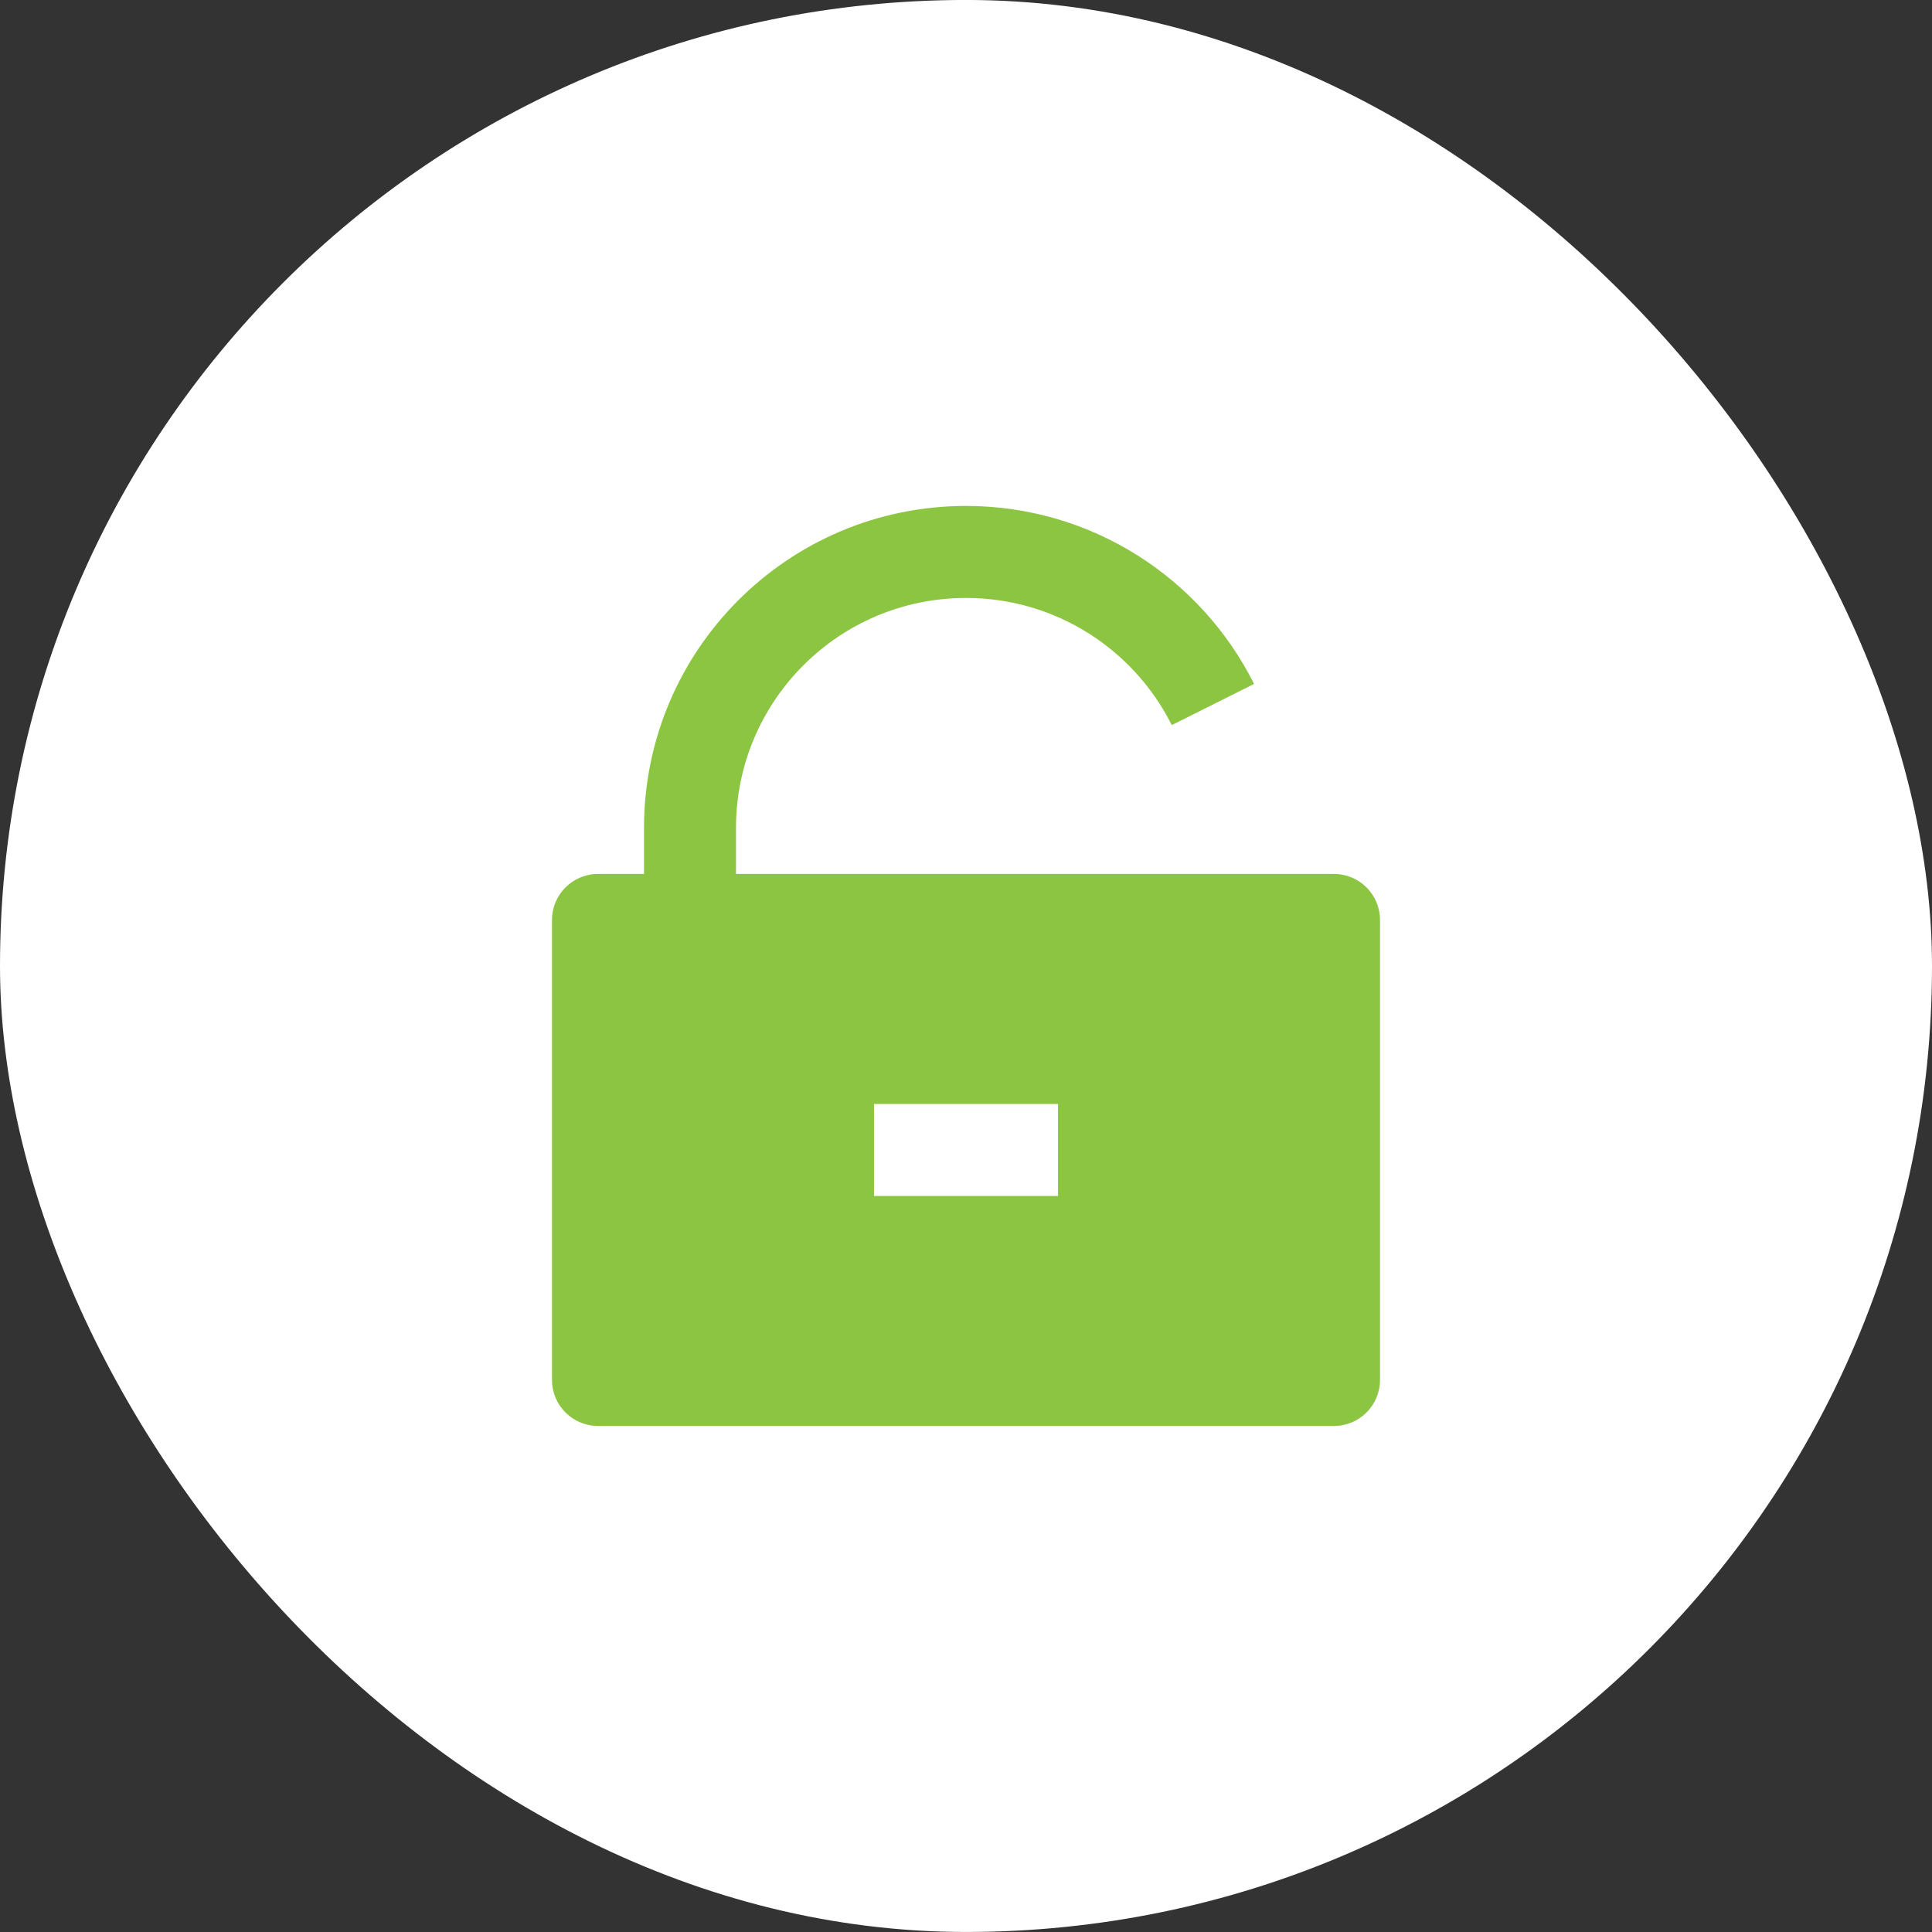
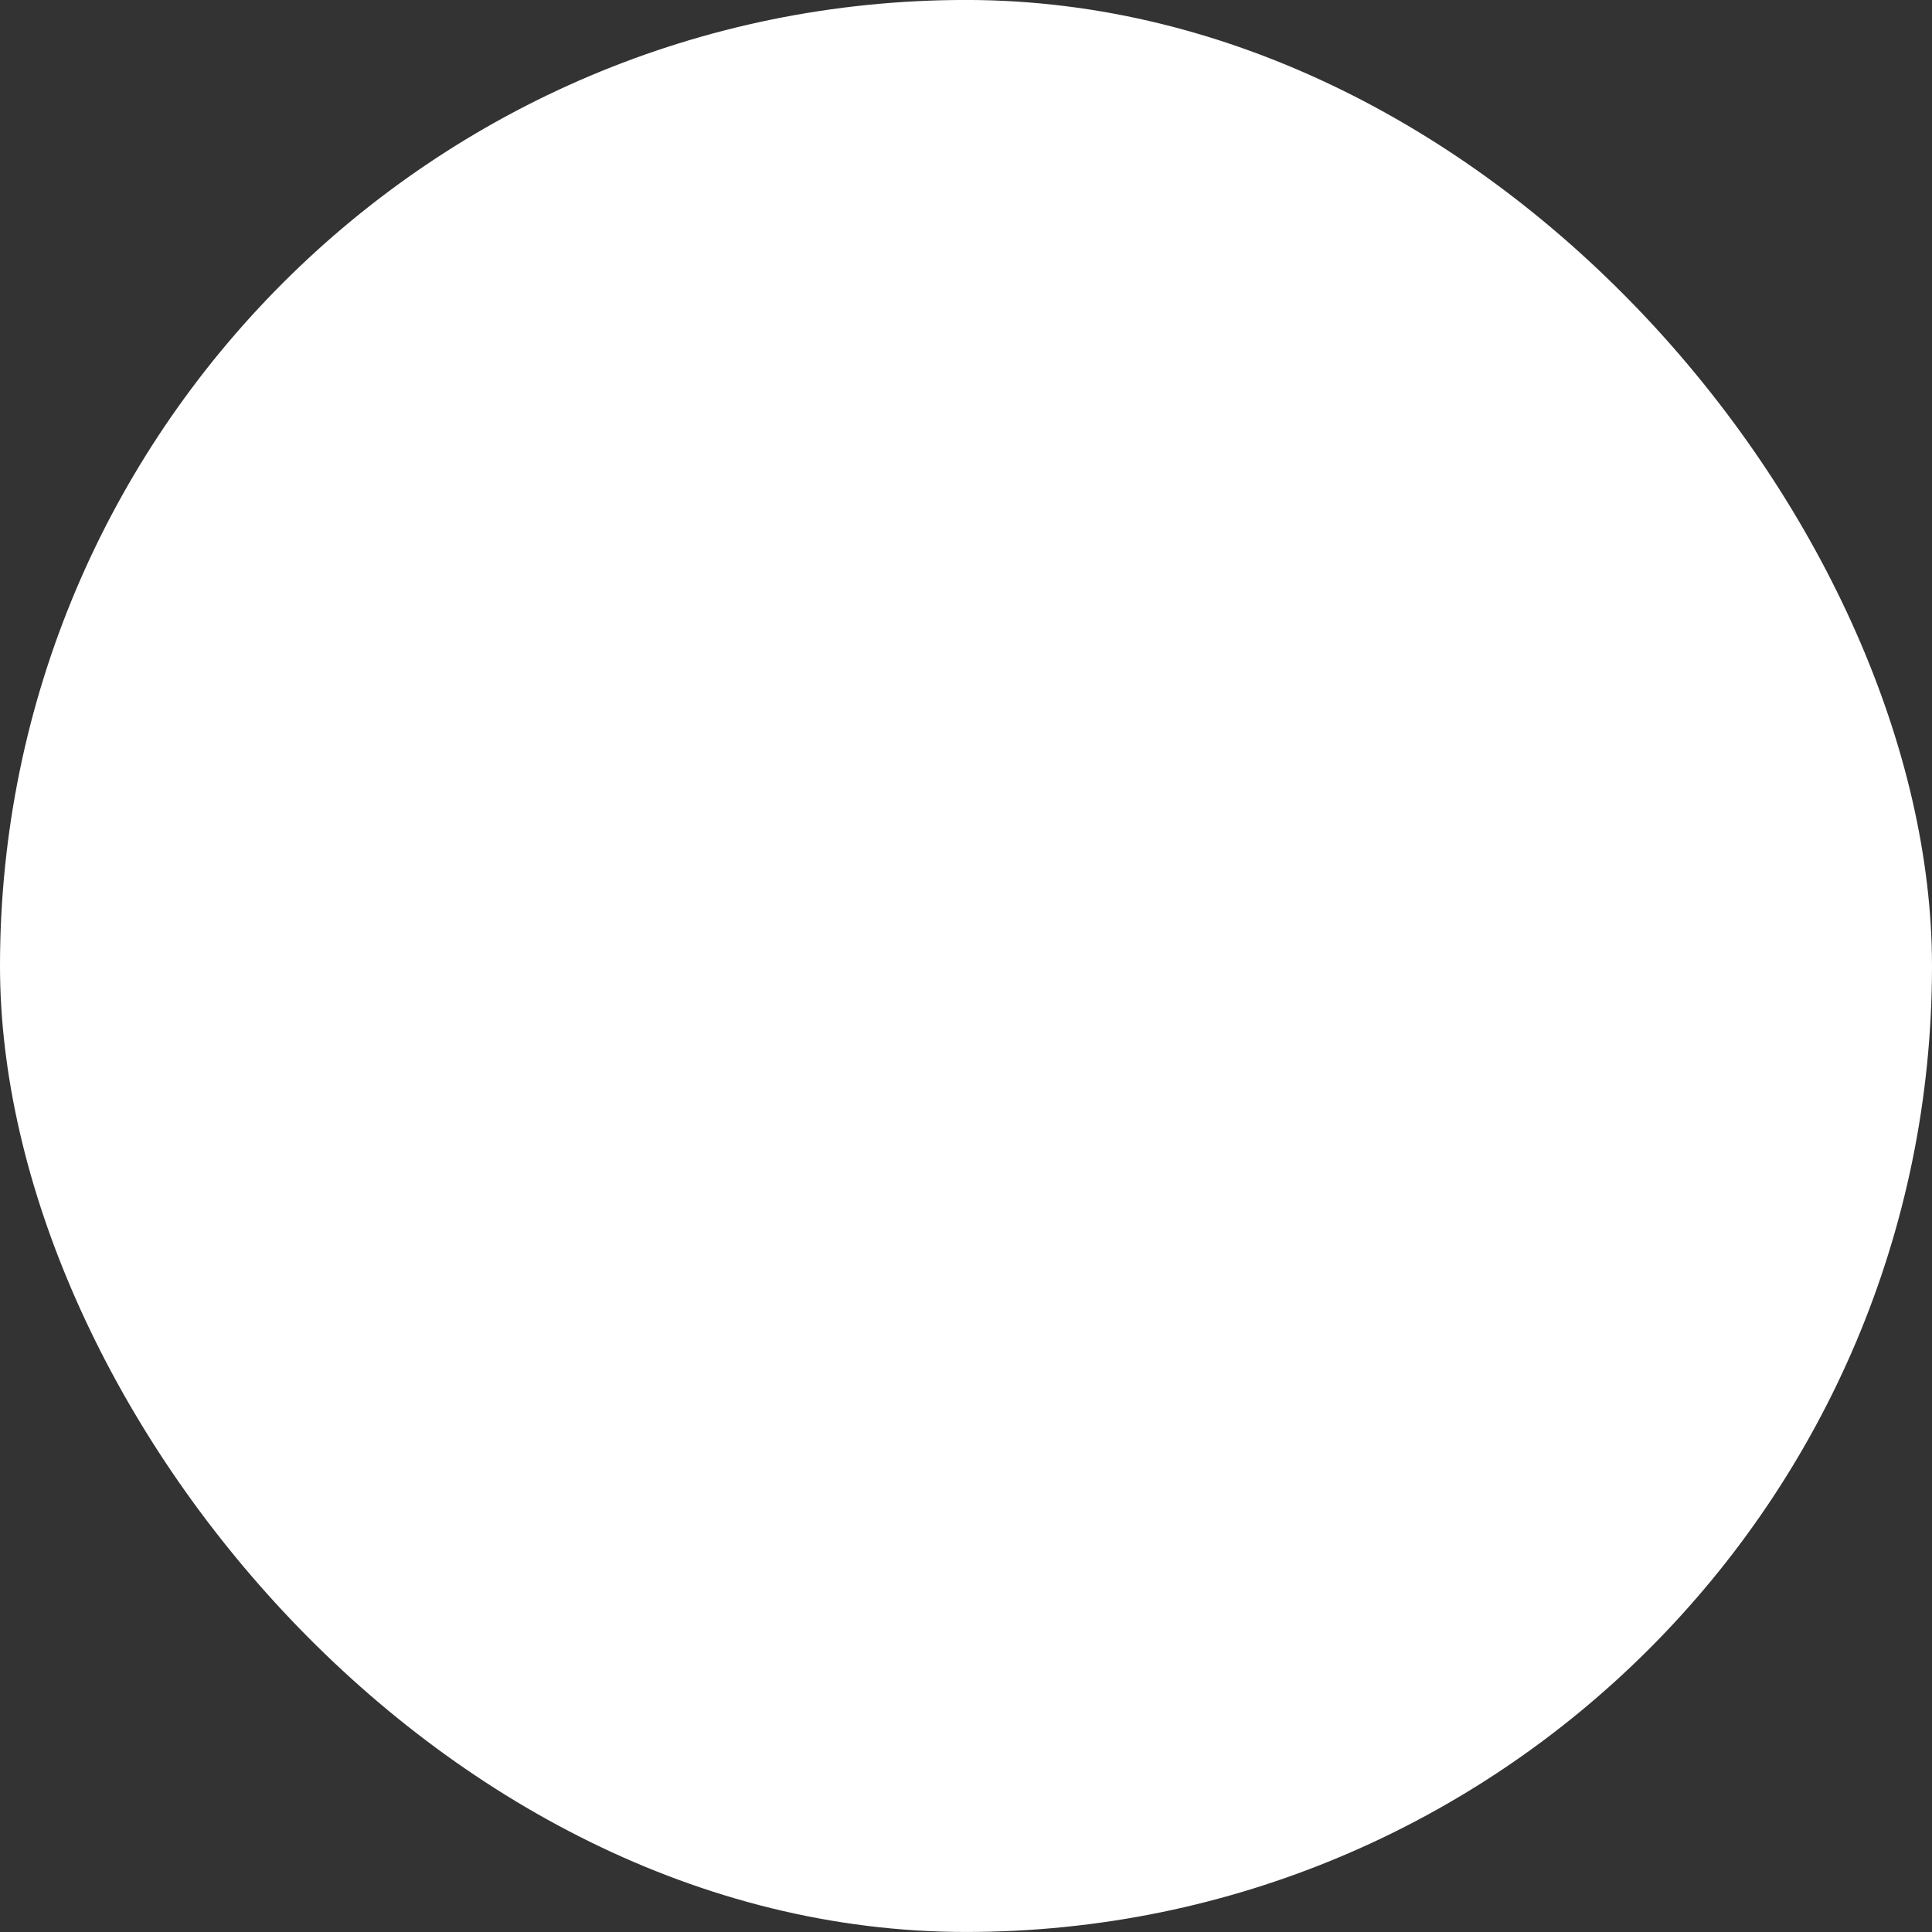
<svg xmlns="http://www.w3.org/2000/svg" width="56" height="56" viewBox="0 0 56 56" fill="none">
  <rect x="0" y="0" width="56" height="56" fill="#333333" stroke="none" />
  <rect y="-0.001" width="56" height="56" rx="28" fill="white" />
-   <path d="M21.333 25.332H38.667C39.403 25.332 40 25.929 40 26.666V39.999C40 40.735 39.403 41.332 38.667 41.332H17.333C16.597 41.332 16 40.735 16 39.999V26.666C16 25.929 16.597 25.332 17.333 25.332H18.667V23.999C18.667 18.844 22.845 14.665 28 14.665C31.654 14.665 34.818 16.765 36.35 19.824L33.964 21.017C32.87 18.832 30.61 17.332 28 17.332C24.318 17.332 21.333 20.317 21.333 23.999V25.332ZM25.333 31.999V34.666H30.667V31.999H25.333Z" fill="#8CC541" />
</svg>